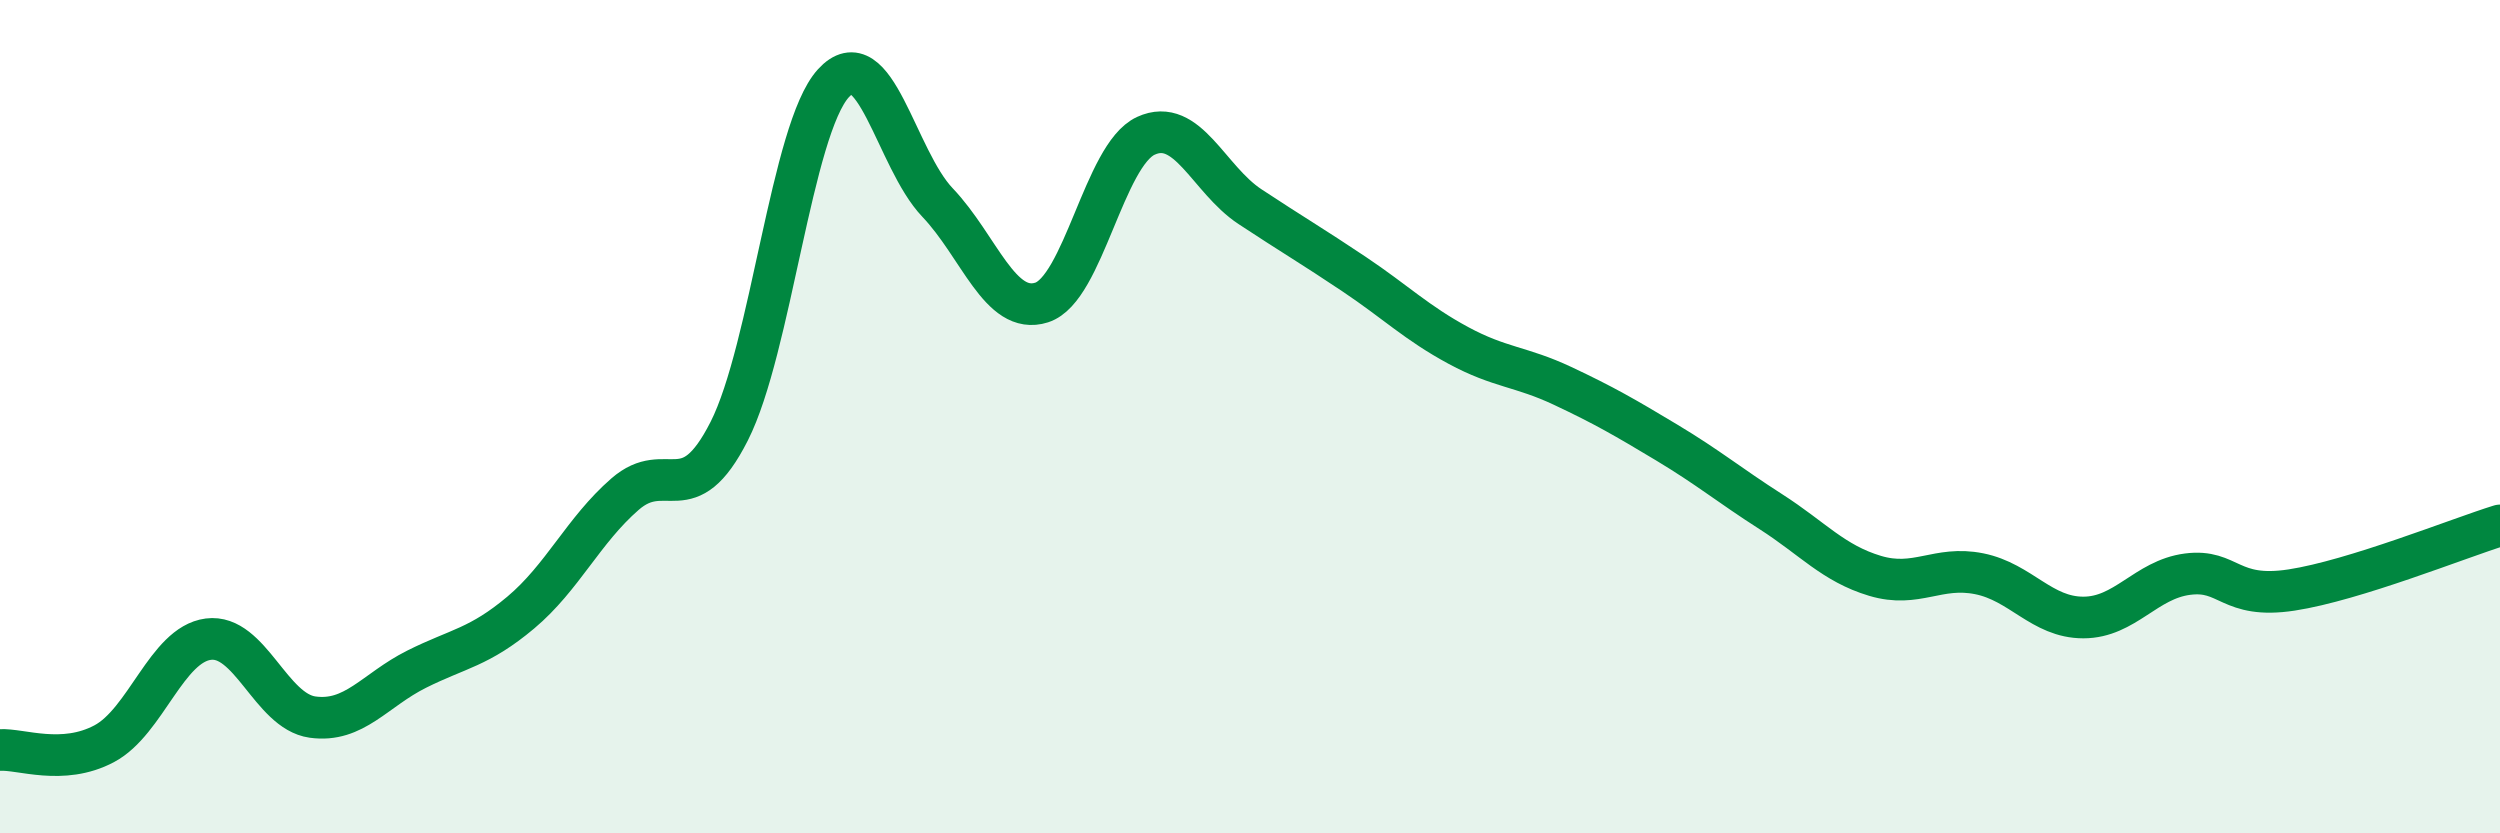
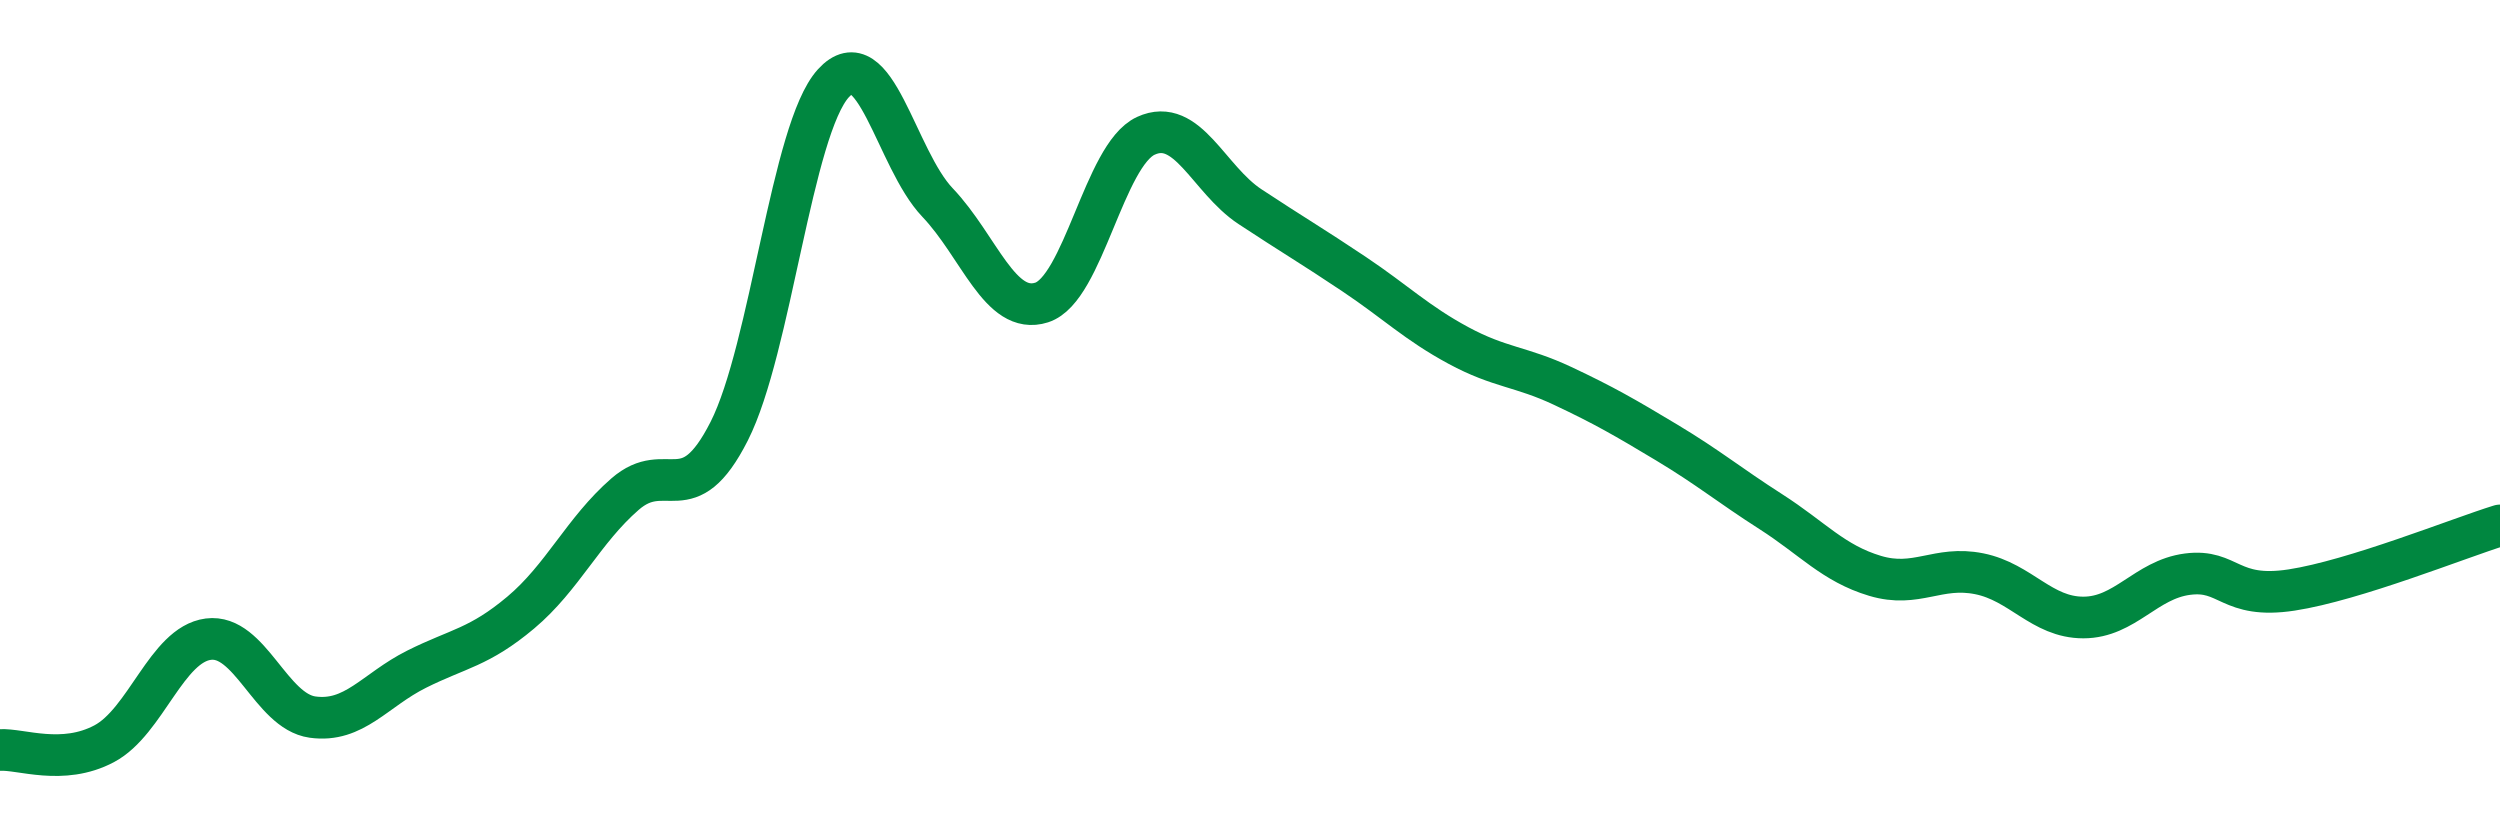
<svg xmlns="http://www.w3.org/2000/svg" width="60" height="20" viewBox="0 0 60 20">
-   <path d="M 0,18 C 0.5,17.97 1.5,18.38 2.5,17.85 C 3.5,17.32 4,15.47 5,15.34 C 6,15.21 6.5,17.07 7.5,17.21 C 8.5,17.35 9,16.56 10,16.06 C 11,15.56 11.5,15.54 12.5,14.7 C 13.5,13.86 14,12.73 15,11.86 C 16,10.99 16.5,12.32 17.5,10.35 C 18.5,8.38 19,3.1 20,2 C 21,0.9 21.5,3.81 22.5,4.86 C 23.5,5.91 24,7.58 25,7.26 C 26,6.94 26.5,3.72 27.5,3.26 C 28.5,2.8 29,4.3 30,4.96 C 31,5.62 31.5,5.91 32.5,6.58 C 33.5,7.25 34,7.75 35,8.29 C 36,8.83 36.5,8.79 37.5,9.26 C 38.5,9.73 39,10.02 40,10.62 C 41,11.22 41.5,11.64 42.5,12.28 C 43.5,12.92 44,13.52 45,13.82 C 46,14.12 46.5,13.57 47.5,13.77 C 48.5,13.97 49,14.82 50,14.82 C 51,14.82 51.5,13.91 52.5,13.78 C 53.5,13.65 53.5,14.39 55,14.16 C 56.5,13.93 59,12.92 60,12.61L60 20L0 20Z" fill="#008740" opacity="0.1" stroke-linecap="round" stroke-linejoin="round" />
  <path d="M 0,18 C 0.5,17.97 1.5,18.38 2.5,17.85 C 3.5,17.32 4,15.47 5,15.34 C 6,15.21 6.5,17.07 7.5,17.21 C 8.5,17.35 9,16.56 10,16.06 C 11,15.56 11.5,15.54 12.5,14.7 C 13.5,13.86 14,12.73 15,11.86 C 16,10.99 16.5,12.32 17.5,10.35 C 18.5,8.38 19,3.1 20,2 C 21,0.9 21.5,3.81 22.5,4.86 C 23.5,5.91 24,7.58 25,7.26 C 26,6.94 26.5,3.72 27.5,3.26 C 28.5,2.8 29,4.3 30,4.96 C 31,5.62 31.5,5.91 32.5,6.58 C 33.5,7.25 34,7.75 35,8.29 C 36,8.83 36.5,8.79 37.5,9.26 C 38.5,9.73 39,10.02 40,10.62 C 41,11.22 41.5,11.64 42.5,12.28 C 43.5,12.92 44,13.52 45,13.82 C 46,14.12 46.5,13.57 47.5,13.77 C 48.5,13.97 49,14.82 50,14.82 C 51,14.82 51.5,13.91 52.5,13.78 C 53.5,13.65 53.5,14.39 55,14.16 C 56.5,13.93 59,12.92 60,12.61" stroke="#008740" stroke-width="1" fill="none" stroke-linecap="round" stroke-linejoin="round" />
</svg>